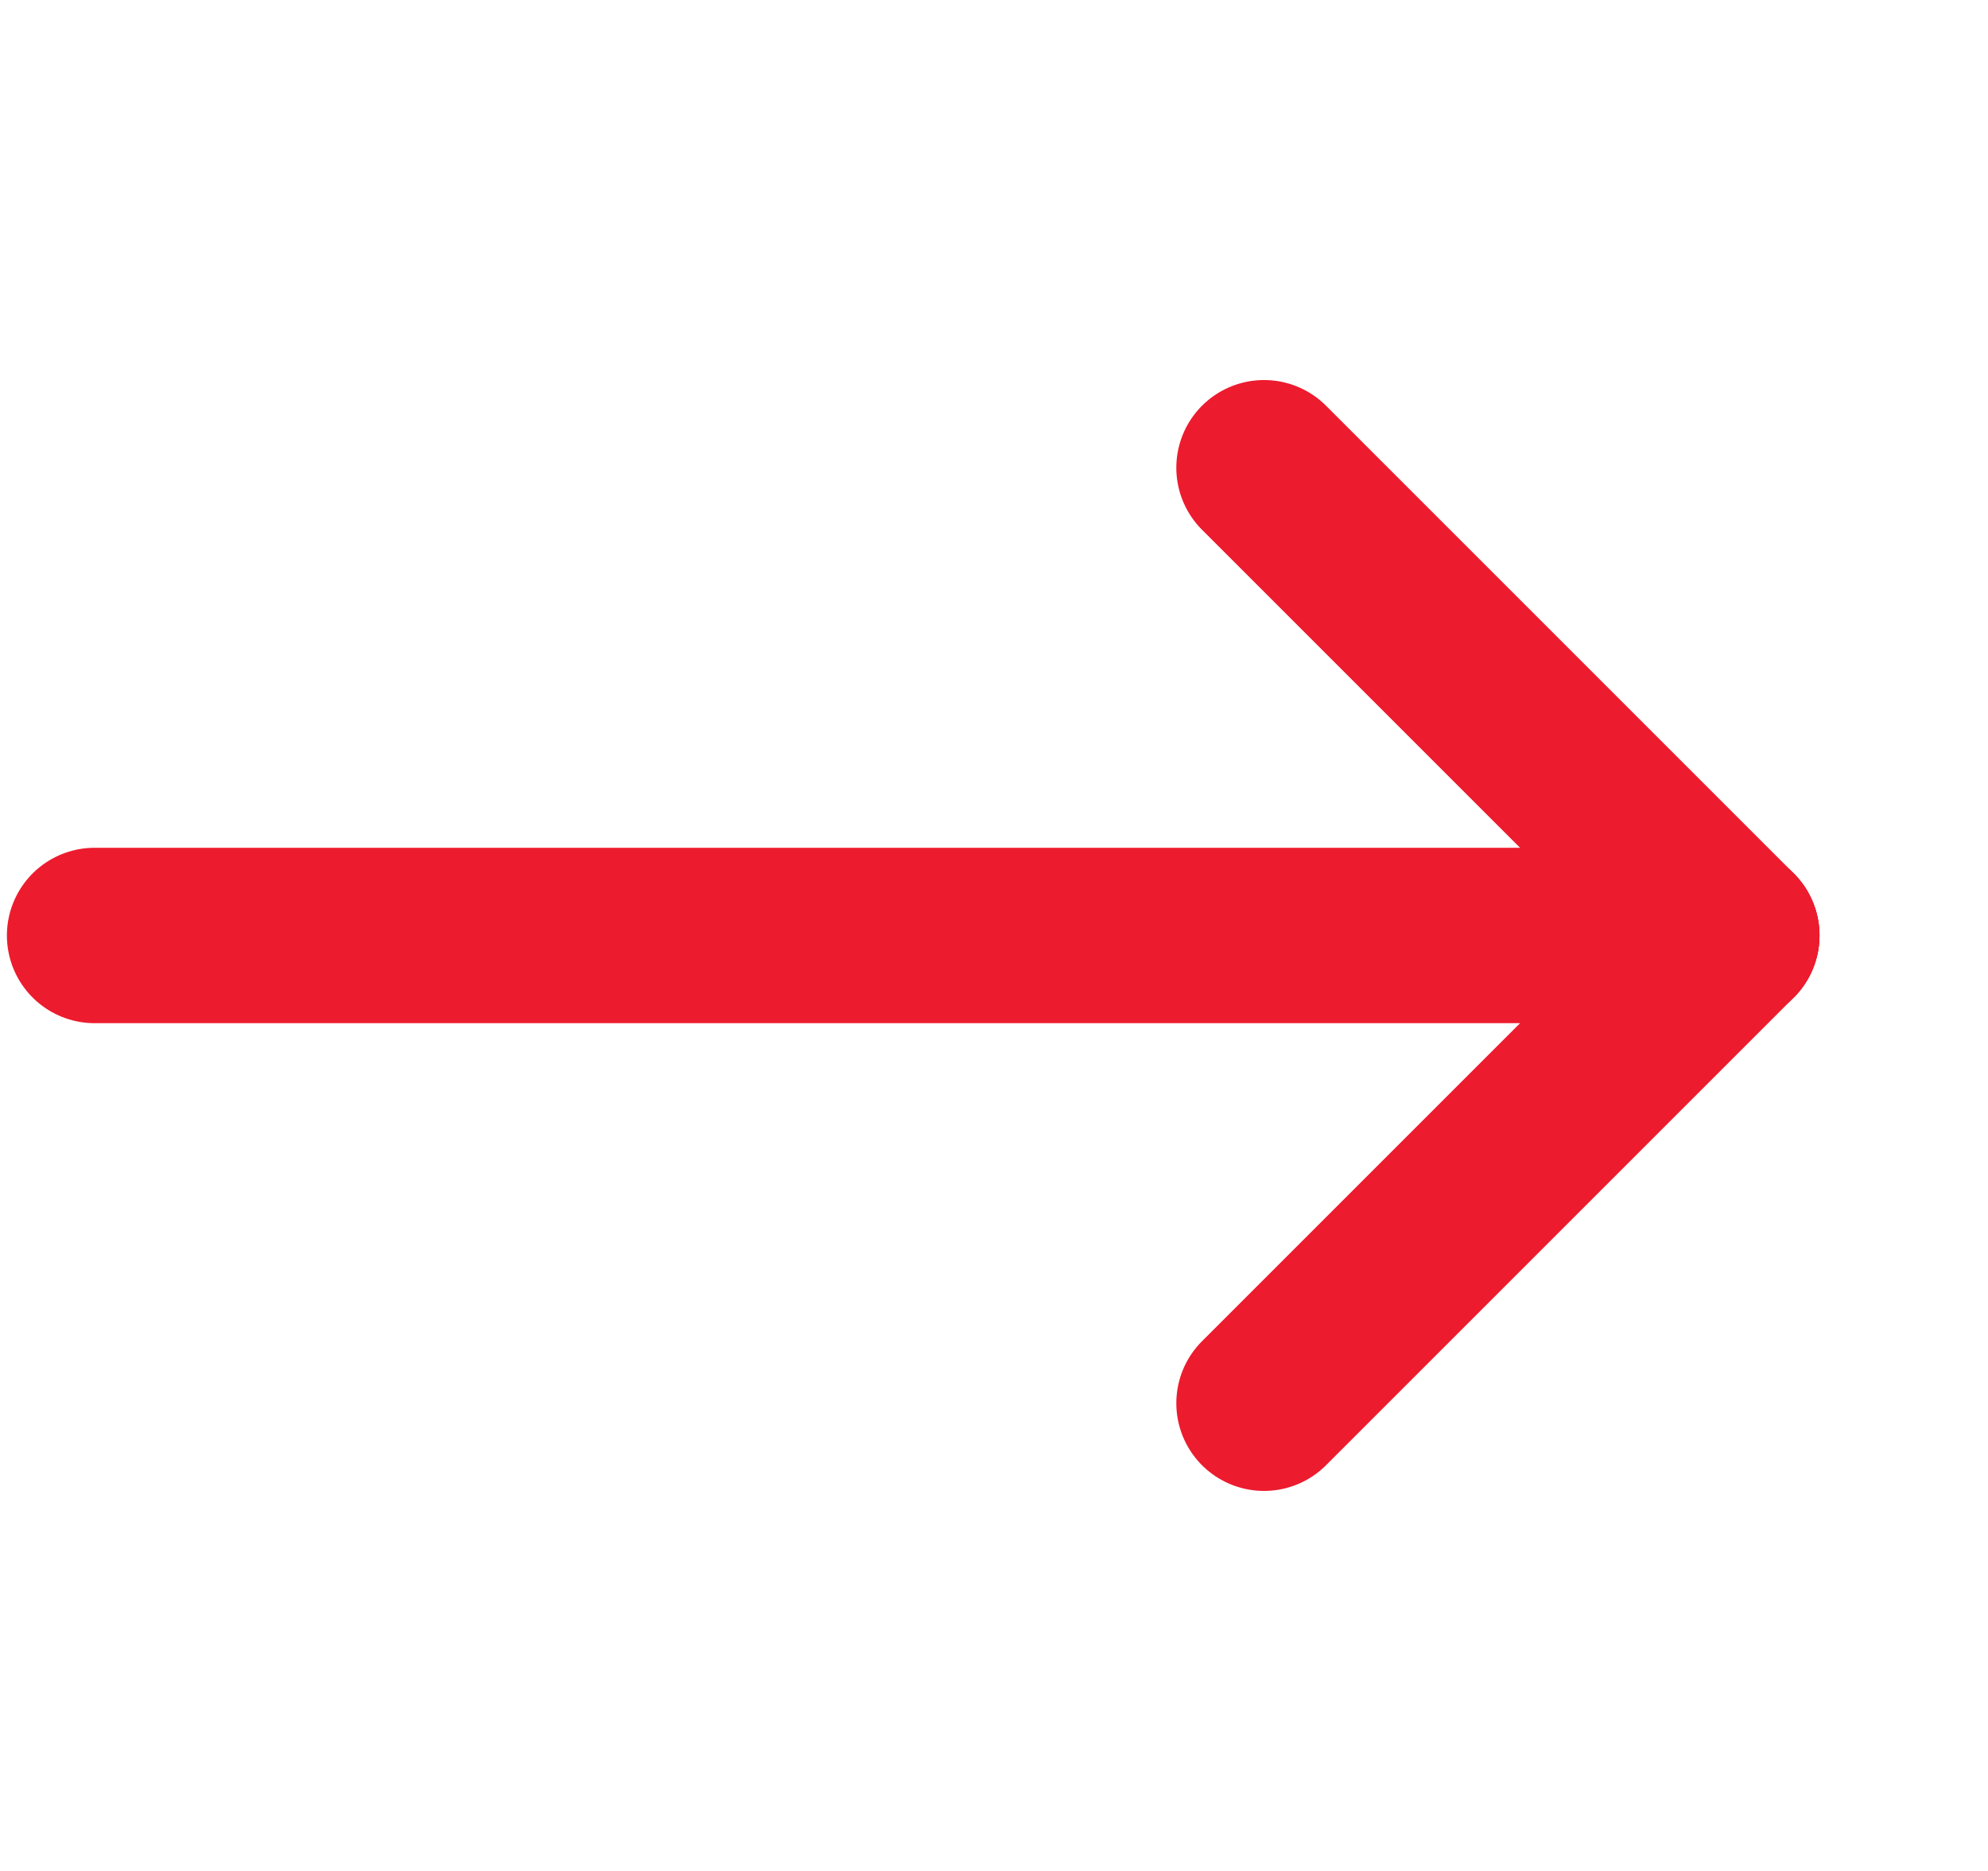
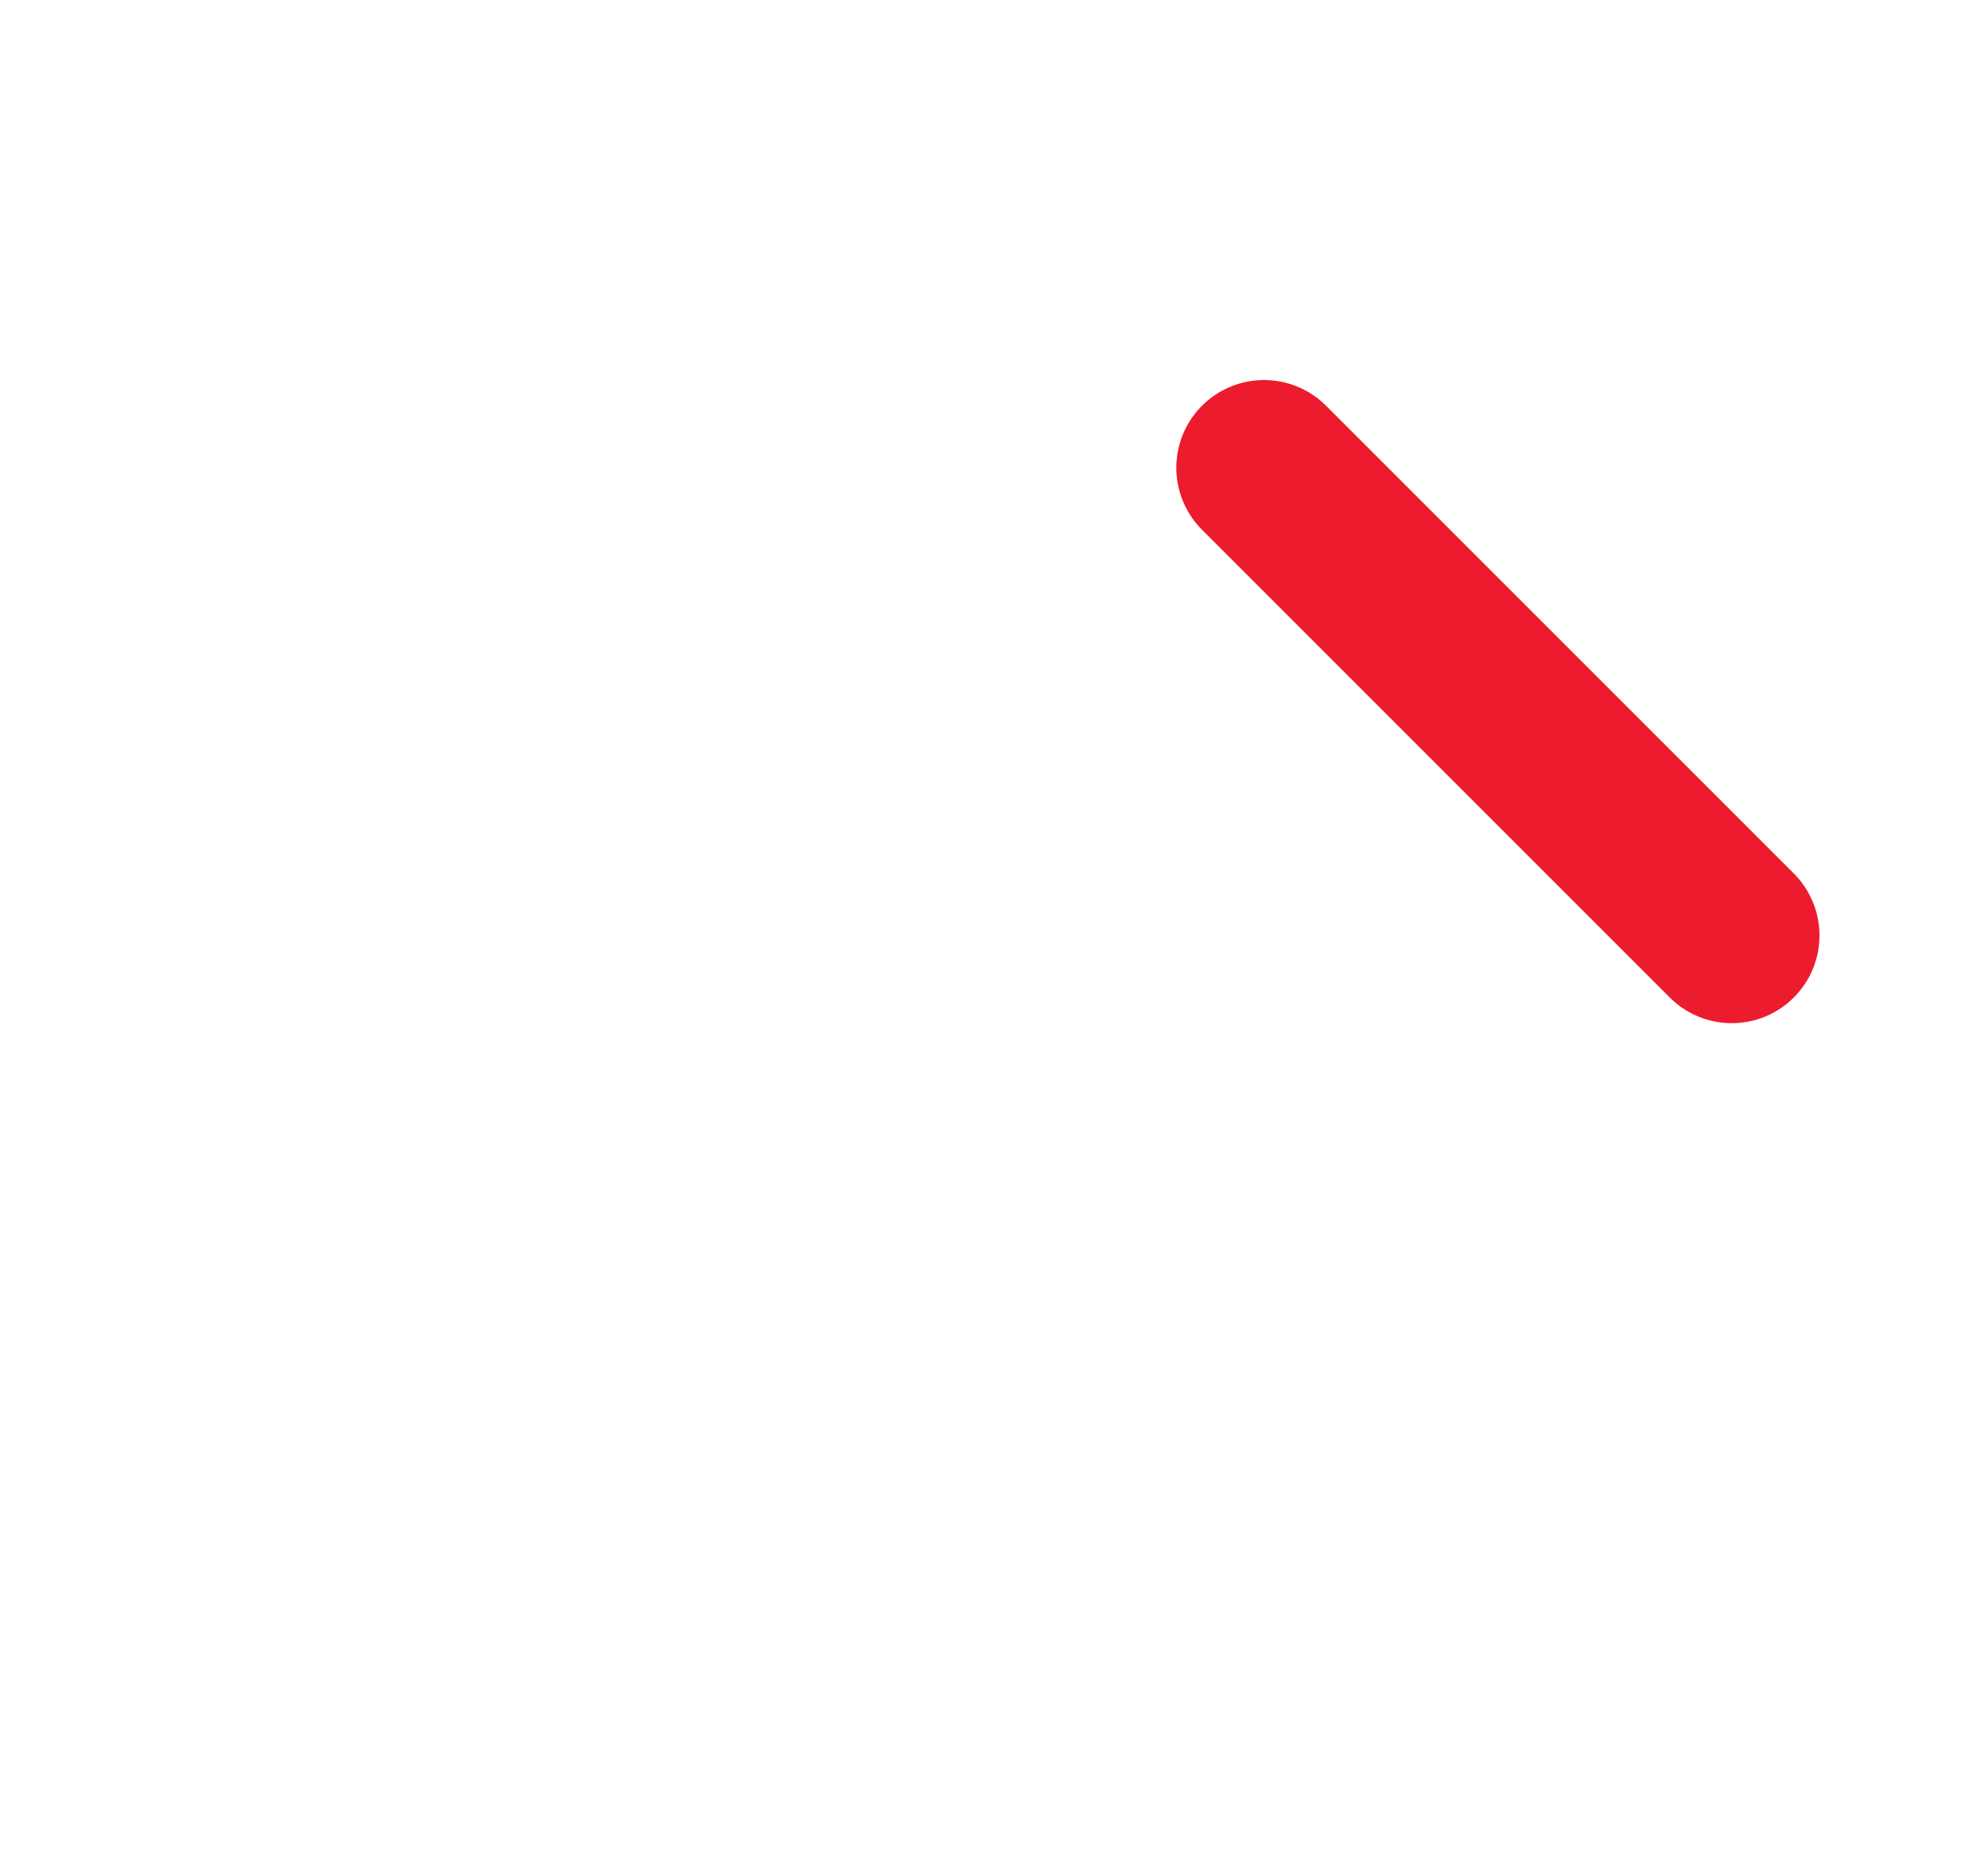
<svg xmlns="http://www.w3.org/2000/svg" width="17px" height="16px" viewBox="0 0 17 16" version="1.1">
  <title>Artboard</title>
  <g id="Artboard" stroke="none" stroke-width="1" fill="none" fill-rule="evenodd" stroke-linecap="round" stroke-linejoin="round">
    <g id="arrow-right" transform="translate(0.809, 4)" stroke="#ED1B2E" stroke-width="1.5">
-       <line x1="0" y1="4" x2="14" y2="4" id="Path" />
-       <line x1="10" y1="8" x2="14" y2="4" id="Path" />
      <line x1="10" y1="0" x2="14" y2="4" id="Path" />
    </g>
  </g>
</svg>